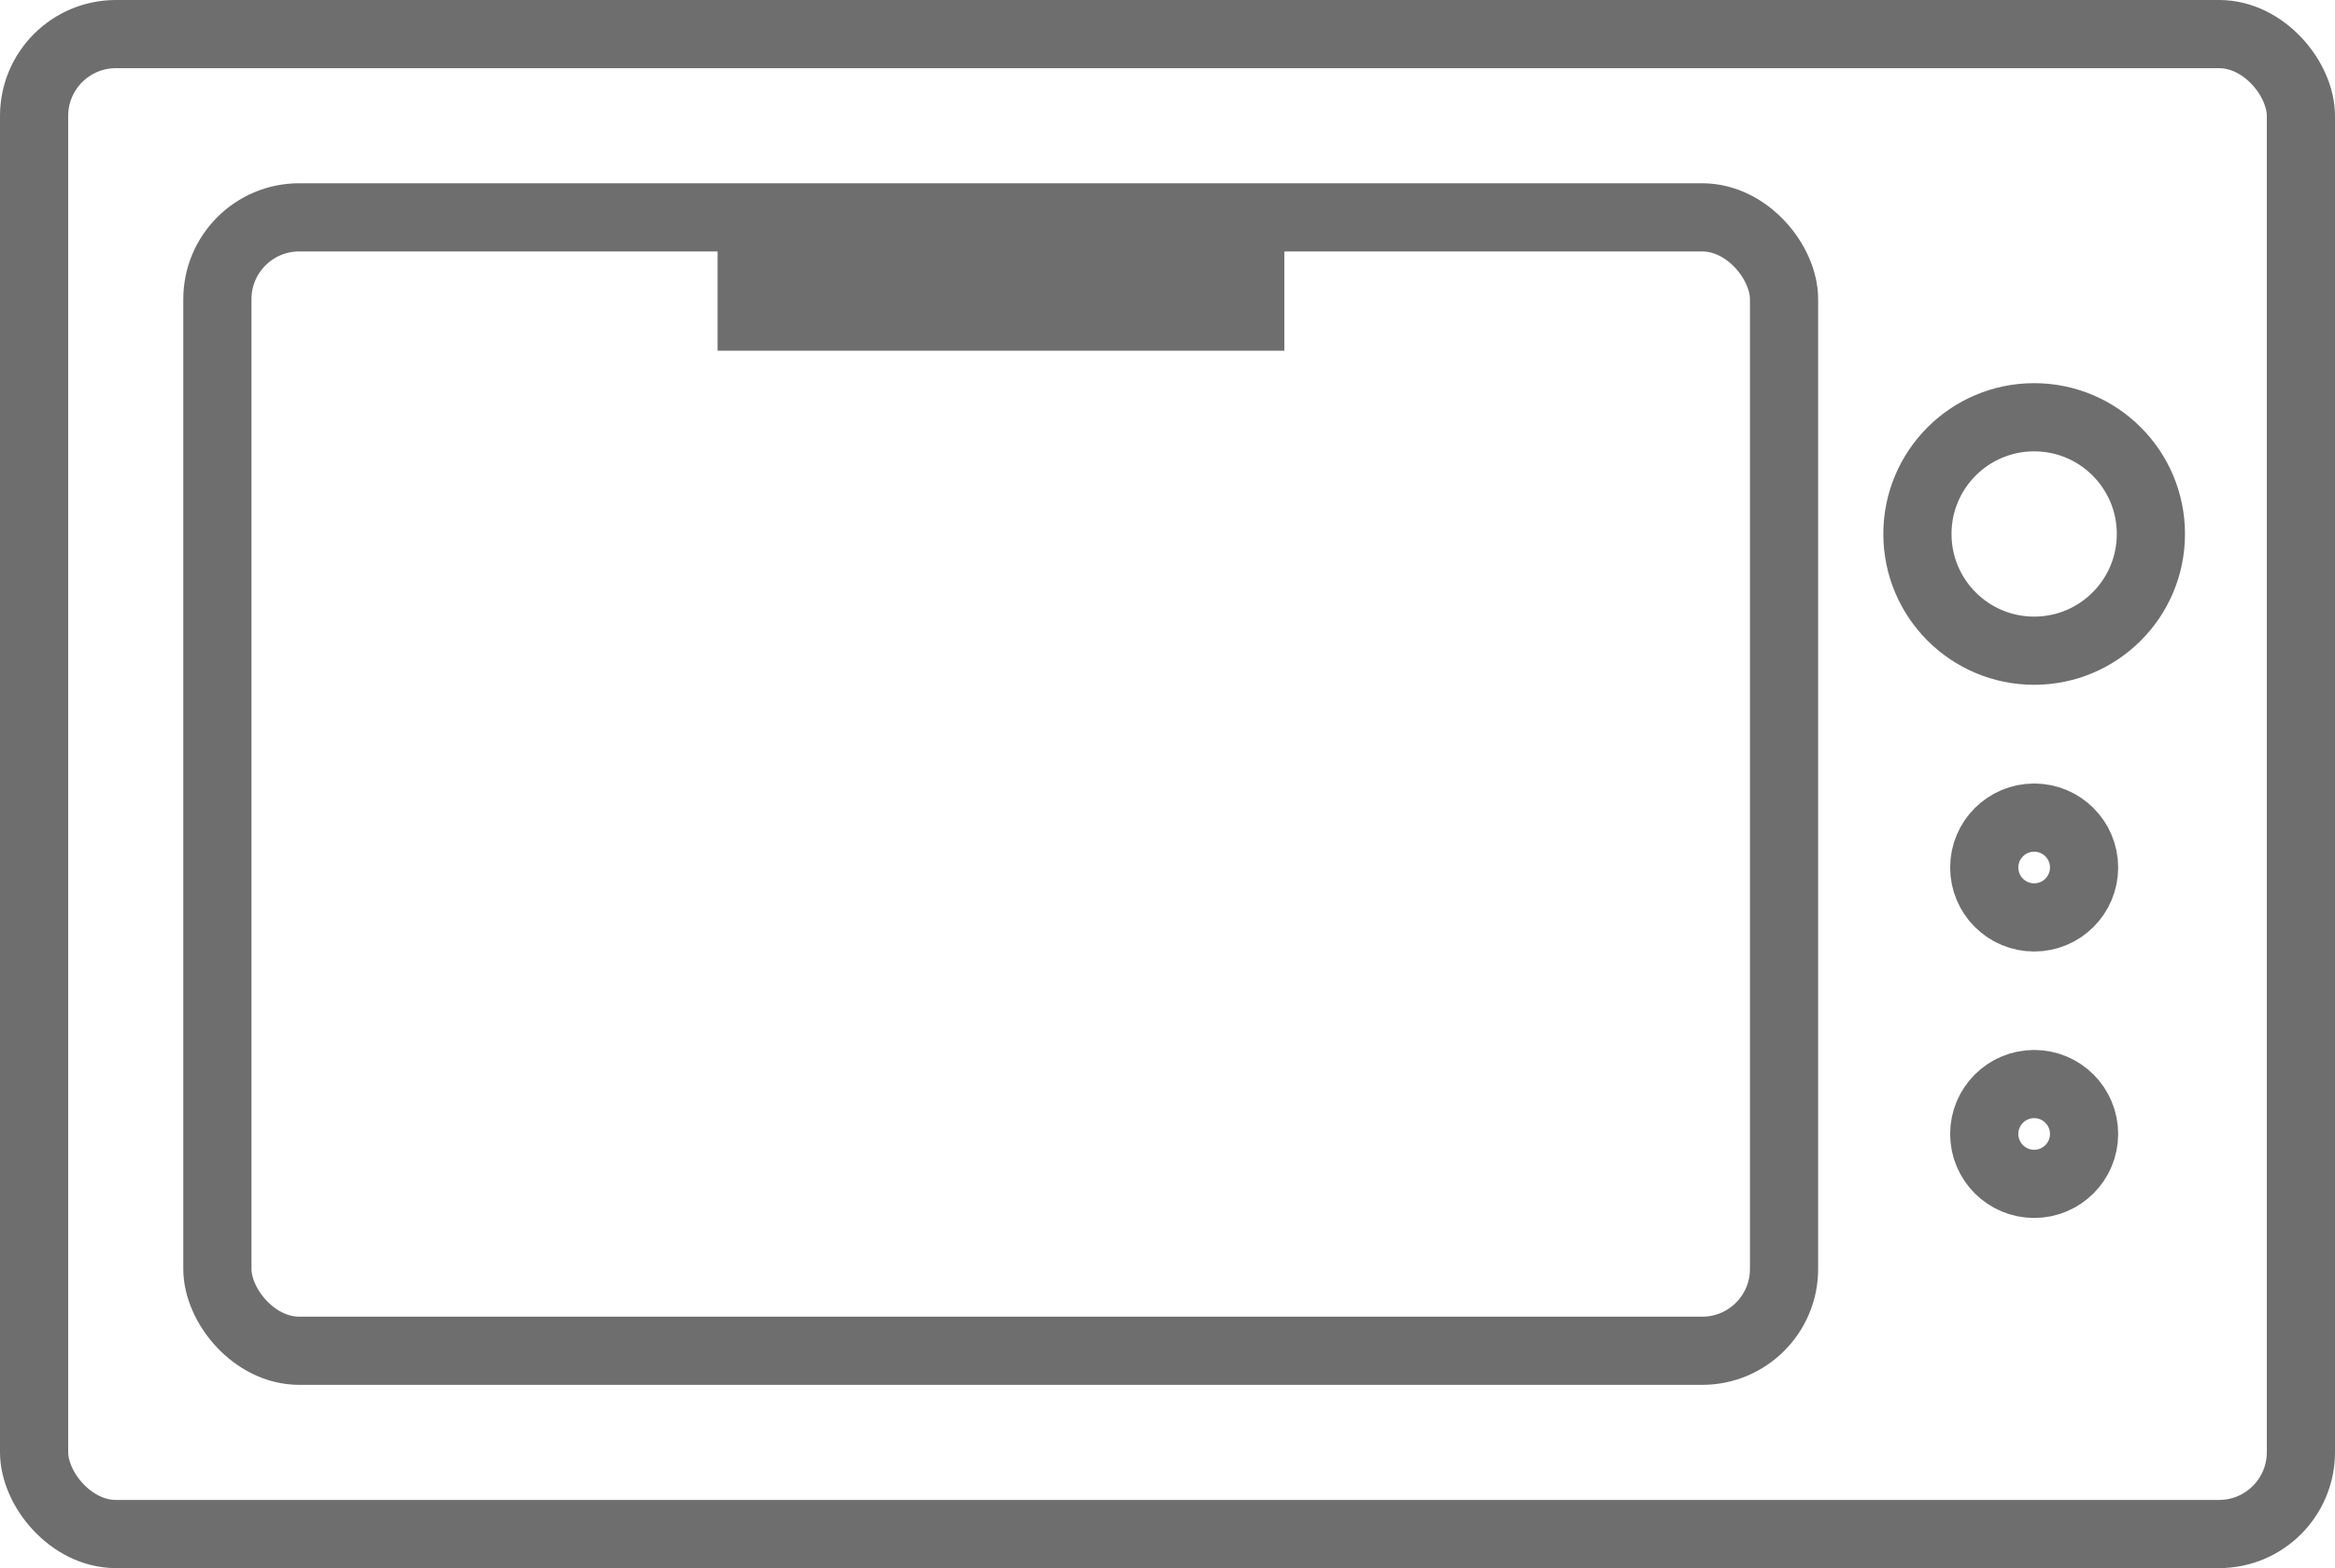
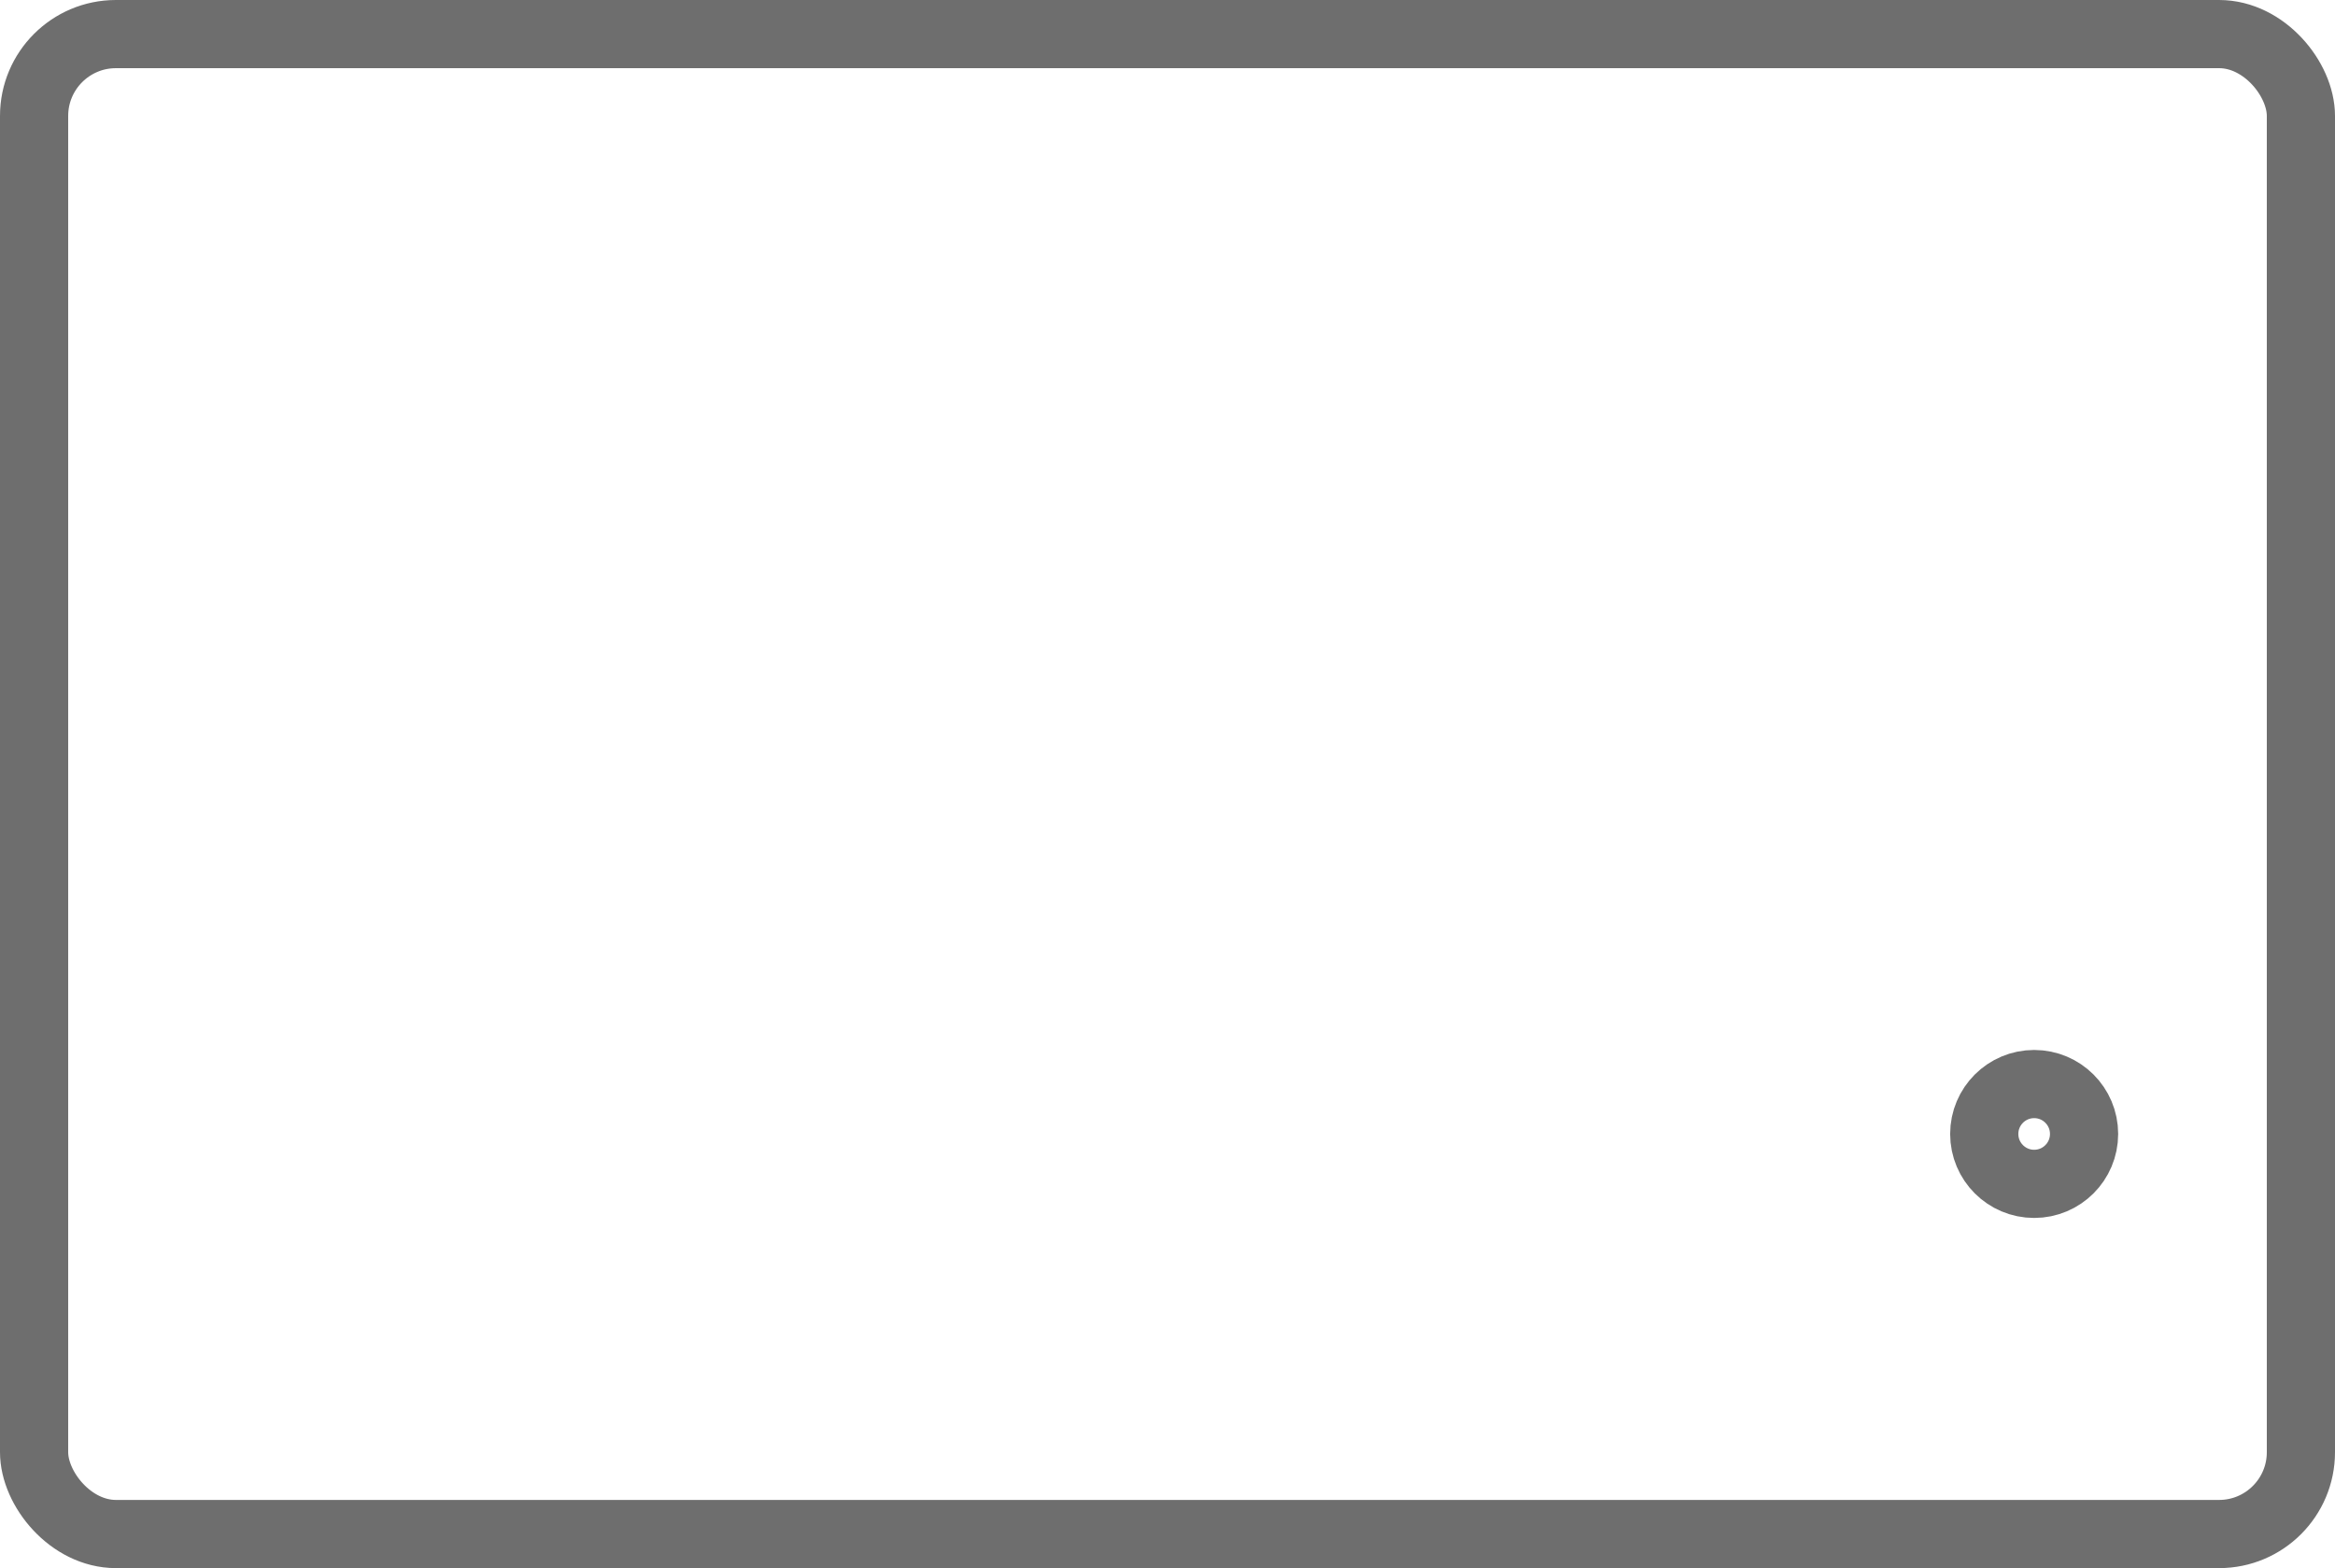
<svg xmlns="http://www.w3.org/2000/svg" viewBox="0 0 85.61 57.5">
  <defs>
    <style>.cls-1{fill:none;stroke:#6e6e6e;stroke-miterlimit:10;stroke-width:2.5px;}.cls-2{fill:#6e6e6e;}</style>
  </defs>
  <title>icn-oven</title>
  <g id="レイヤー_2" data-name="レイヤー 2">
    <g id="レイヤー_1-2" data-name="レイヤー 1">
      <rect class="cls-1" x="1.25" y="1.25" width="83.11" height="55" rx="3" ry="3" />
-       <rect class="cls-1" x="7.97" y="7.97" width="57.44" height="41.56" rx="3" ry="3" />
-       <circle class="cls-1" cx="74.58" cy="19.58" r="4.28" />
-       <circle class="cls-1" cx="74.58" cy="31.81" r="1.83" />
      <circle class="cls-1" cx="74.58" cy="41.58" r="1.83" />
-       <rect class="cls-2" x="26.31" y="7.97" width="20.78" height="4.89" />
    </g>
  </g>
</svg>